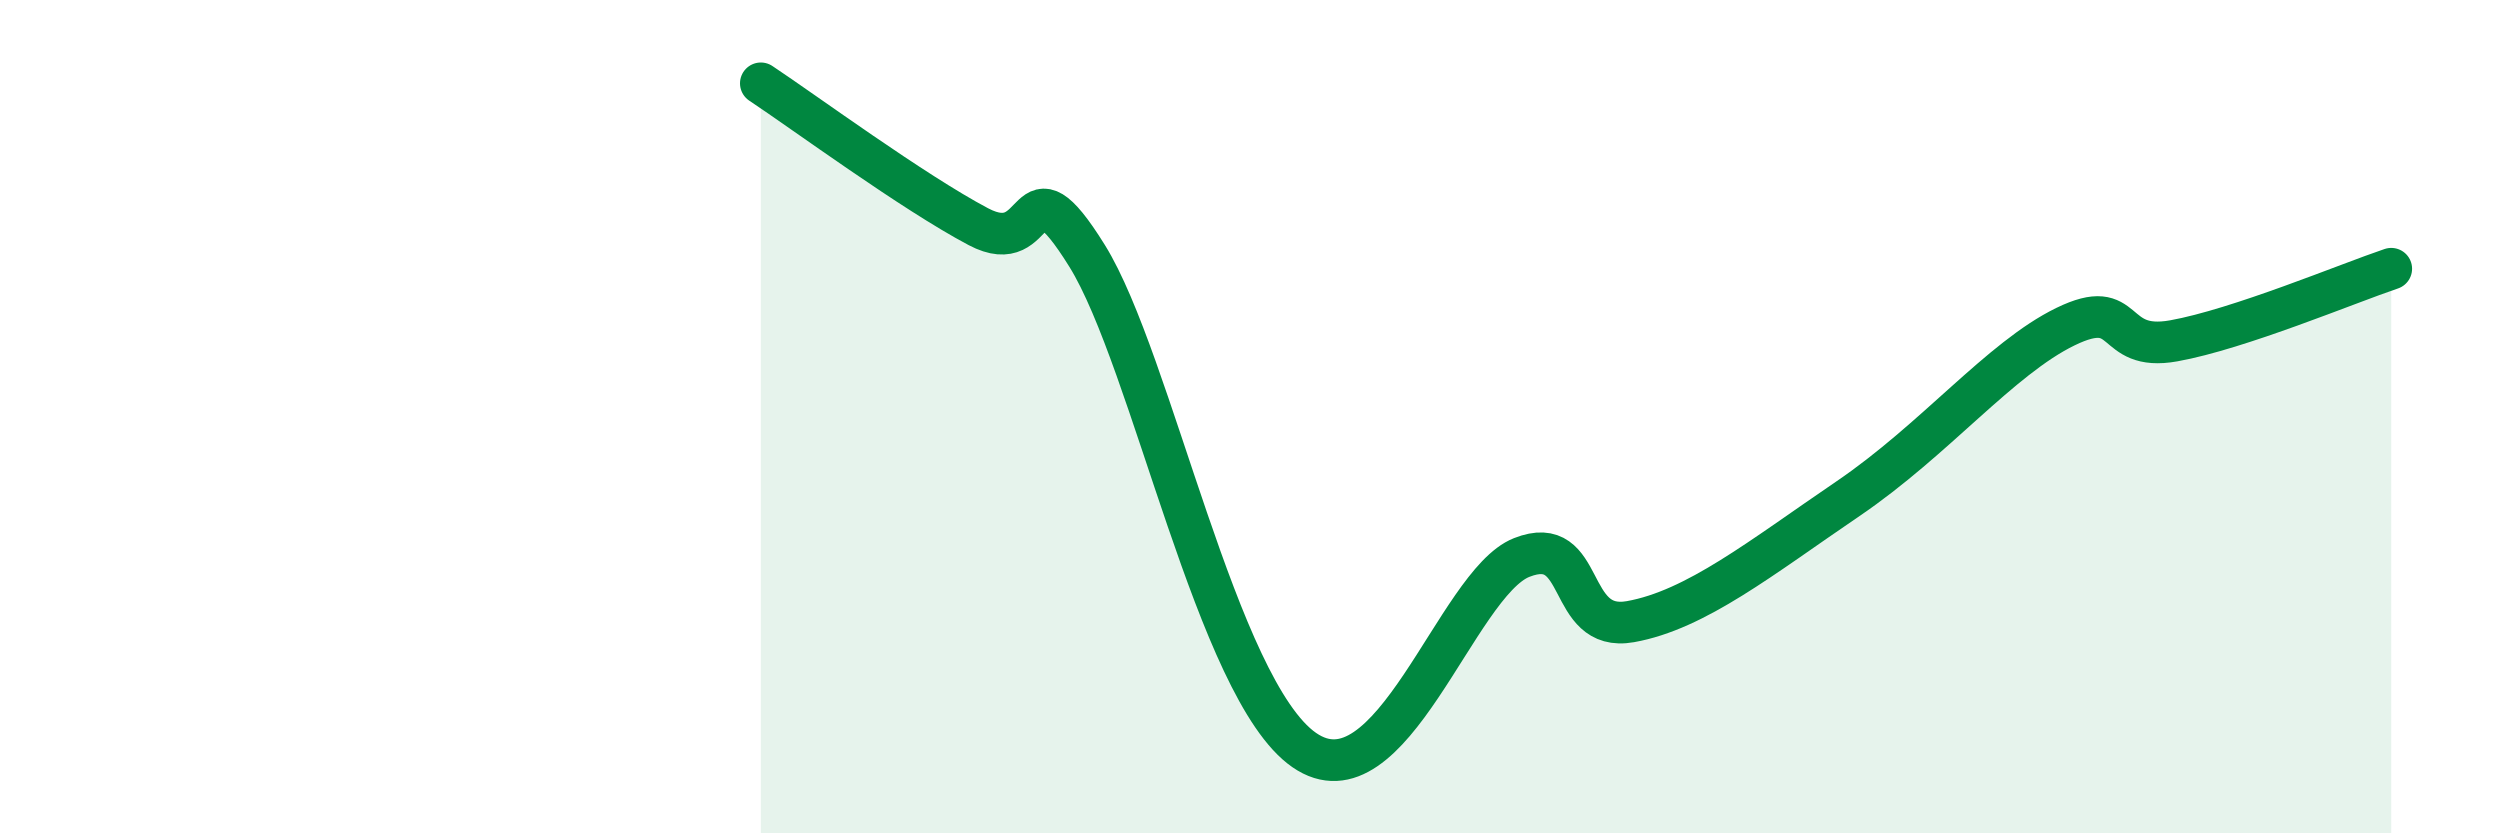
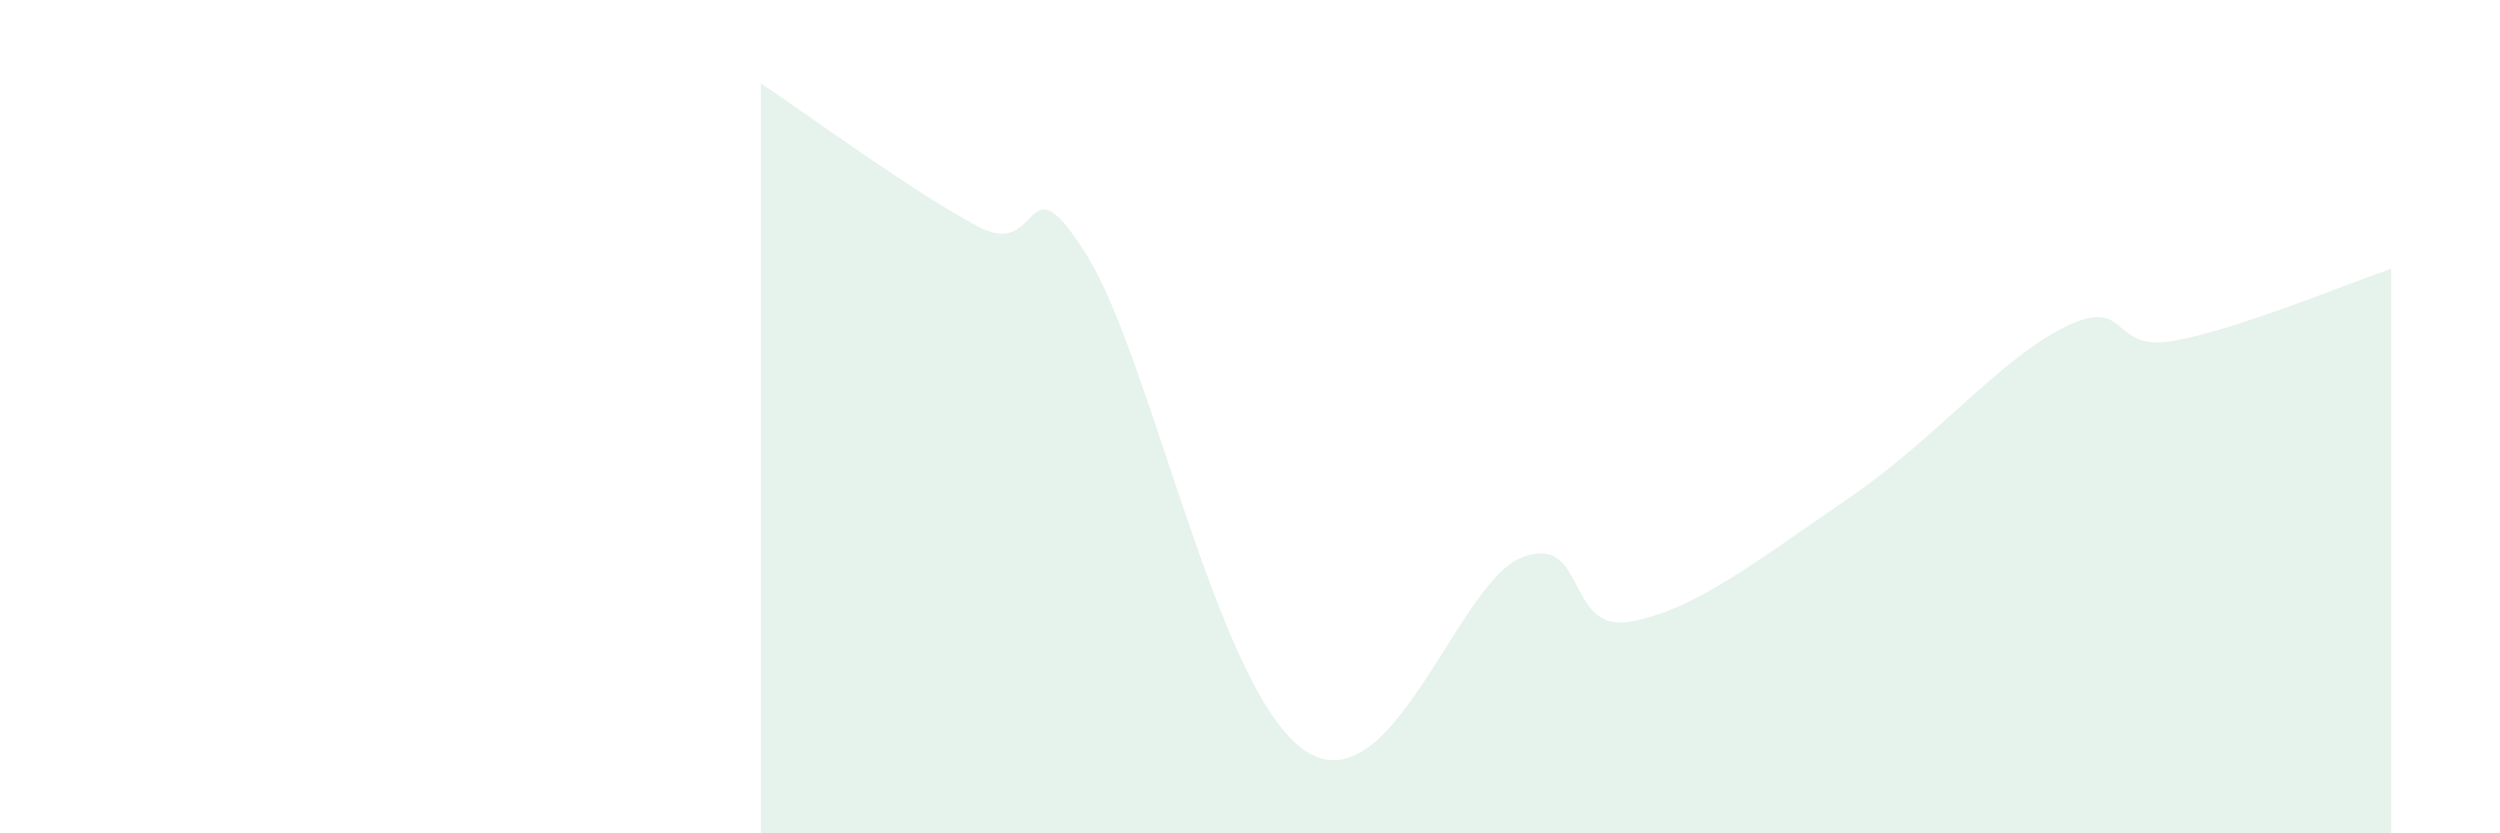
<svg xmlns="http://www.w3.org/2000/svg" width="60" height="20" viewBox="0 0 60 20">
  <path d="M 18.26,2 C 19.3,2.69 21.91,4.61 23.48,5.44 C 25.05,6.27 24.53,3.63 26.09,6.14 C 27.65,8.65 29.21,16.55 31.3,18 C 33.39,19.45 34.95,14 36.52,13.38 C 38.09,12.76 37.56,15.2 39.13,14.92 C 40.7,14.64 42.26,13.39 44.35,11.97 C 46.44,10.55 48.01,8.6 49.57,7.84 C 51.13,7.08 50.61,8.46 52.17,8.18 C 53.73,7.9 56.35,6.8 57.39,6.45L57.39 20L18.26 20Z" fill="#008740" opacity="0.1" stroke-linecap="round" stroke-linejoin="round" />
-   <path d="M 18.26,2 C 19.3,2.69 21.91,4.61 23.48,5.44 C 25.05,6.27 24.53,3.63 26.09,6.14 C 27.65,8.65 29.21,16.55 31.3,18 C 33.39,19.45 34.95,14 36.52,13.38 C 38.09,12.76 37.56,15.2 39.13,14.92 C 40.7,14.64 42.26,13.39 44.35,11.97 C 46.44,10.55 48.01,8.6 49.57,7.84 C 51.13,7.08 50.61,8.46 52.17,8.18 C 53.73,7.9 56.35,6.8 57.39,6.45" stroke="#008740" stroke-width="1" fill="none" stroke-linecap="round" stroke-linejoin="round" />
</svg>